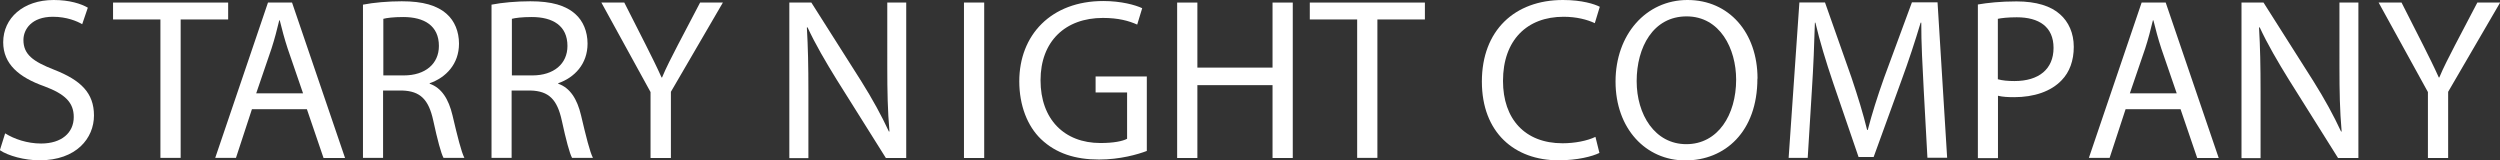
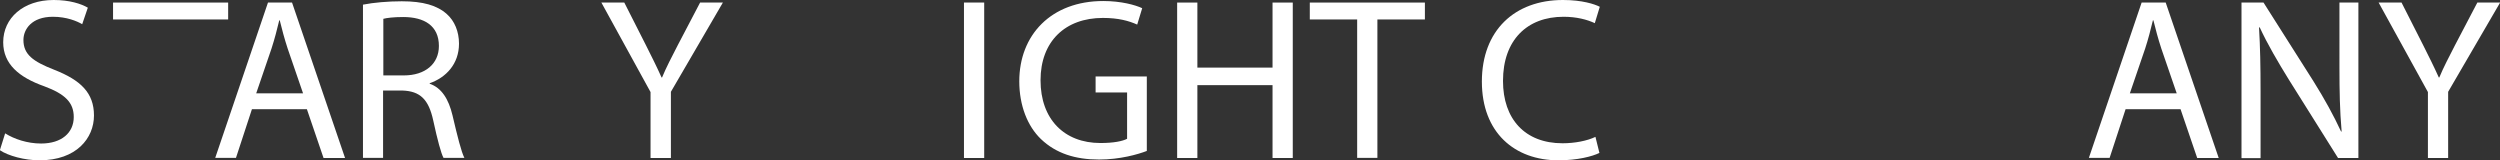
<svg xmlns="http://www.w3.org/2000/svg" id="_レイヤー_2" data-name="レイヤー_2" viewBox="0 0 195.26 12.53">
  <rect x="0" y="0" width="195.26" height="12.53" fill="#333333" stroke="none" />
  <defs>
    <style>
      .cls-1 {
        fill: #fff;
      }
    </style>
  </defs>
  <g id="_レイヤー_3" data-name="レイヤー_3">
    <g>
      <path class="cls-1" d="M.41,10.42c.7.44,1.72.79,2.8.79,1.6,0,2.55-.84,2.55-2.07,0-1.12-.66-1.79-2.3-2.4C1.48,6.04.25,5,.25,3.3.25,1.41,1.82,0,4.19,0,5.42,0,6.33.29,6.86.6l-.44,1.29c-.39-.23-1.2-.58-2.29-.58-1.67,0-2.3.99-2.3,1.81,0,1.13.74,1.68,2.41,2.33,2.06.81,3.1,1.8,3.1,3.57s-1.37,3.5-4.25,3.5c-1.17,0-2.45-.35-3.1-.79l.41-1.31Z" />
-       <path class="cls-1" d="M12.53,1.52h-3.7V.2h8.99v1.32h-3.71v10.81h-1.58V1.52Z" />
+       <path class="cls-1" d="M12.53,1.52h-3.7V.2h8.99v1.32h-3.71v10.81V1.52Z" />
      <path class="cls-1" d="M19.68,8.52l-1.25,3.81h-1.62L20.93.2h1.88l4.14,12.14h-1.68l-1.3-3.81h-4.3ZM23.67,7.29l-1.2-3.49c-.26-.79-.45-1.52-.62-2.21h-.04c-.17.71-.36,1.45-.6,2.19l-1.2,3.51h3.67Z" />
      <path class="cls-1" d="M28.37.36c.8-.16,1.94-.26,3.01-.26,1.66,0,2.76.32,3.52,1,.6.53.95,1.36.95,2.31,0,1.59-1.02,2.65-2.29,3.09v.04c.93.32,1.48,1.2,1.78,2.46.4,1.7.69,2.86.93,3.33h-1.63c-.19-.35-.47-1.39-.8-2.91-.36-1.66-1.02-2.31-2.44-2.35h-1.48v5.26h-1.57V.36ZM29.94,5.89h1.6c1.68,0,2.74-.91,2.74-2.3,0-1.58-1.14-2.26-2.79-2.26-.76,0-1.29.07-1.55.14v4.43Z" />
-       <path class="cls-1" d="M38.41.36c.8-.16,1.94-.26,3.01-.26,1.66,0,2.76.32,3.52,1,.6.53.95,1.36.95,2.31,0,1.59-1.02,2.65-2.29,3.09v.04c.93.32,1.48,1.2,1.78,2.46.4,1.7.69,2.86.93,3.33h-1.63c-.19-.35-.47-1.39-.8-2.91-.36-1.66-1.02-2.31-2.44-2.35h-1.48v5.26h-1.57V.36ZM39.98,5.89h1.6c1.68,0,2.74-.91,2.74-2.3,0-1.58-1.14-2.26-2.79-2.26-.76,0-1.29.07-1.55.14v4.43Z" />
      <path class="cls-1" d="M50.81,12.33v-5.14L46.97.2h1.79l1.7,3.35c.46.92.83,1.65,1.21,2.5h.04c.33-.8.75-1.59,1.22-2.51l1.75-3.34h1.78l-4.06,6.97v5.17h-1.58Z" />
-       <path class="cls-1" d="M61.65,12.33V.2h1.72l3.89,6.13c.89,1.42,1.59,2.7,2.17,3.95l.04-.02c-.14-1.62-.17-3.1-.17-4.98V.2h1.48v12.14h-1.59l-3.86-6.15c-.84-1.36-1.65-2.74-2.26-4.06l-.05.02c.09,1.54.12,3,.12,5.01v5.19h-1.48Z" />
      <path class="cls-1" d="M76.87.2v12.14h-1.58V.2h1.58Z" />
      <path class="cls-1" d="M89.57,11.79c-.7.27-2.1.67-3.73.67-1.84,0-3.36-.47-4.54-1.6-1.05-1.01-1.69-2.62-1.69-4.51,0-3.62,2.49-6.27,6.56-6.27,1.4,0,2.51.31,3.04.56l-.39,1.28c-.65-.29-1.46-.52-2.68-.52-2.94,0-4.87,1.83-4.87,4.87s1.85,4.9,4.68,4.9c1.02,0,1.72-.14,2.08-.33v-3.62h-2.46v-1.25h4v5.82Z" />
      <path class="cls-1" d="M93.52.2v5.08h5.87V.2h1.58v12.14h-1.58v-5.69h-5.87v5.69h-1.58V.2h1.58Z" />
      <path class="cls-1" d="M106,1.52h-3.7V.2h8.99v1.32h-3.71v10.81h-1.58V1.52Z" />
      <path class="cls-1" d="M124.93,11.94c-.57.28-1.73.58-3.21.58-3.42,0-5.98-2.16-5.98-6.15S118.3,0,122.07,0c1.5,0,2.47.32,2.88.53l-.39,1.28c-.59-.28-1.43-.5-2.44-.5-2.85,0-4.73,1.82-4.73,5.01,0,2.97,1.71,4.87,4.65,4.87.96,0,1.93-.19,2.57-.5l.31,1.25Z" />
-       <path class="cls-1" d="M137.26,6.14c0,4.16-2.54,6.39-5.63,6.39s-5.45-2.49-5.45-6.16,2.38-6.37,5.62-6.37,5.47,2.54,5.47,6.14ZM127.83,6.34c0,2.6,1.41,4.92,3.88,4.92s3.89-2.29,3.89-5.04c0-2.42-1.26-4.94-3.87-4.94s-3.9,2.41-3.9,5.06Z" />
-       <path class="cls-1" d="M150.25,7c-.09-1.69-.2-3.73-.19-5.23h-.05c-.42,1.41-.92,2.94-1.53,4.6l-2.14,5.89h-1.18l-1.98-5.78c-.58-1.71-1.05-3.27-1.39-4.71h-.04c-.04,1.51-.12,3.53-.24,5.35l-.32,5.21h-1.49l.84-12.14h2l2.07,5.87c.5,1.49.91,2.82,1.22,4.09h.05c.32-1.23.74-2.57,1.28-4.09l2.17-5.88h2l.75,12.14h-1.54l-.29-5.33Z" />
-       <path class="cls-1" d="M154.48.35c.76-.13,1.75-.24,3.02-.24,1.54,0,2.68.36,3.4,1.01.66.58,1.07,1.46,1.07,2.54s-.33,1.97-.94,2.6c-.84.89-2.18,1.33-3.71,1.33-.48,0-.91-.02-1.27-.11v4.87h-1.57V.35ZM156.04,6.19c.35.1.79.14,1.3.14,1.9,0,3.05-.93,3.05-2.59s-1.15-2.39-2.87-2.39c-.69,0-1.21.06-1.48.12v4.72Z" />
      <path class="cls-1" d="M166.02,8.52l-1.25,3.81h-1.62L167.27.2h1.88l4.14,12.14h-1.68l-1.3-3.81h-4.3ZM170.01,7.29l-1.2-3.49c-.26-.79-.45-1.52-.62-2.21h-.04c-.17.71-.36,1.45-.6,2.19l-1.2,3.51h3.67Z" />
      <path class="cls-1" d="M175.07,12.33V.2h1.72l3.89,6.13c.89,1.42,1.59,2.7,2.17,3.95l.04-.02c-.14-1.62-.17-3.1-.17-4.98V.2h1.48v12.14h-1.59l-3.86-6.15c-.84-1.36-1.65-2.74-2.26-4.06l-.05.02c.09,1.54.12,3,.12,5.01v5.19h-1.48Z" />
      <path class="cls-1" d="M189.63,12.33v-5.14l-3.85-6.99h1.79l1.7,3.35c.46.92.83,1.65,1.21,2.5h.04c.33-.8.75-1.59,1.22-2.51l1.75-3.34h1.78l-4.06,6.97v5.17h-1.58Z" />
    </g>
  </g>
</svg>